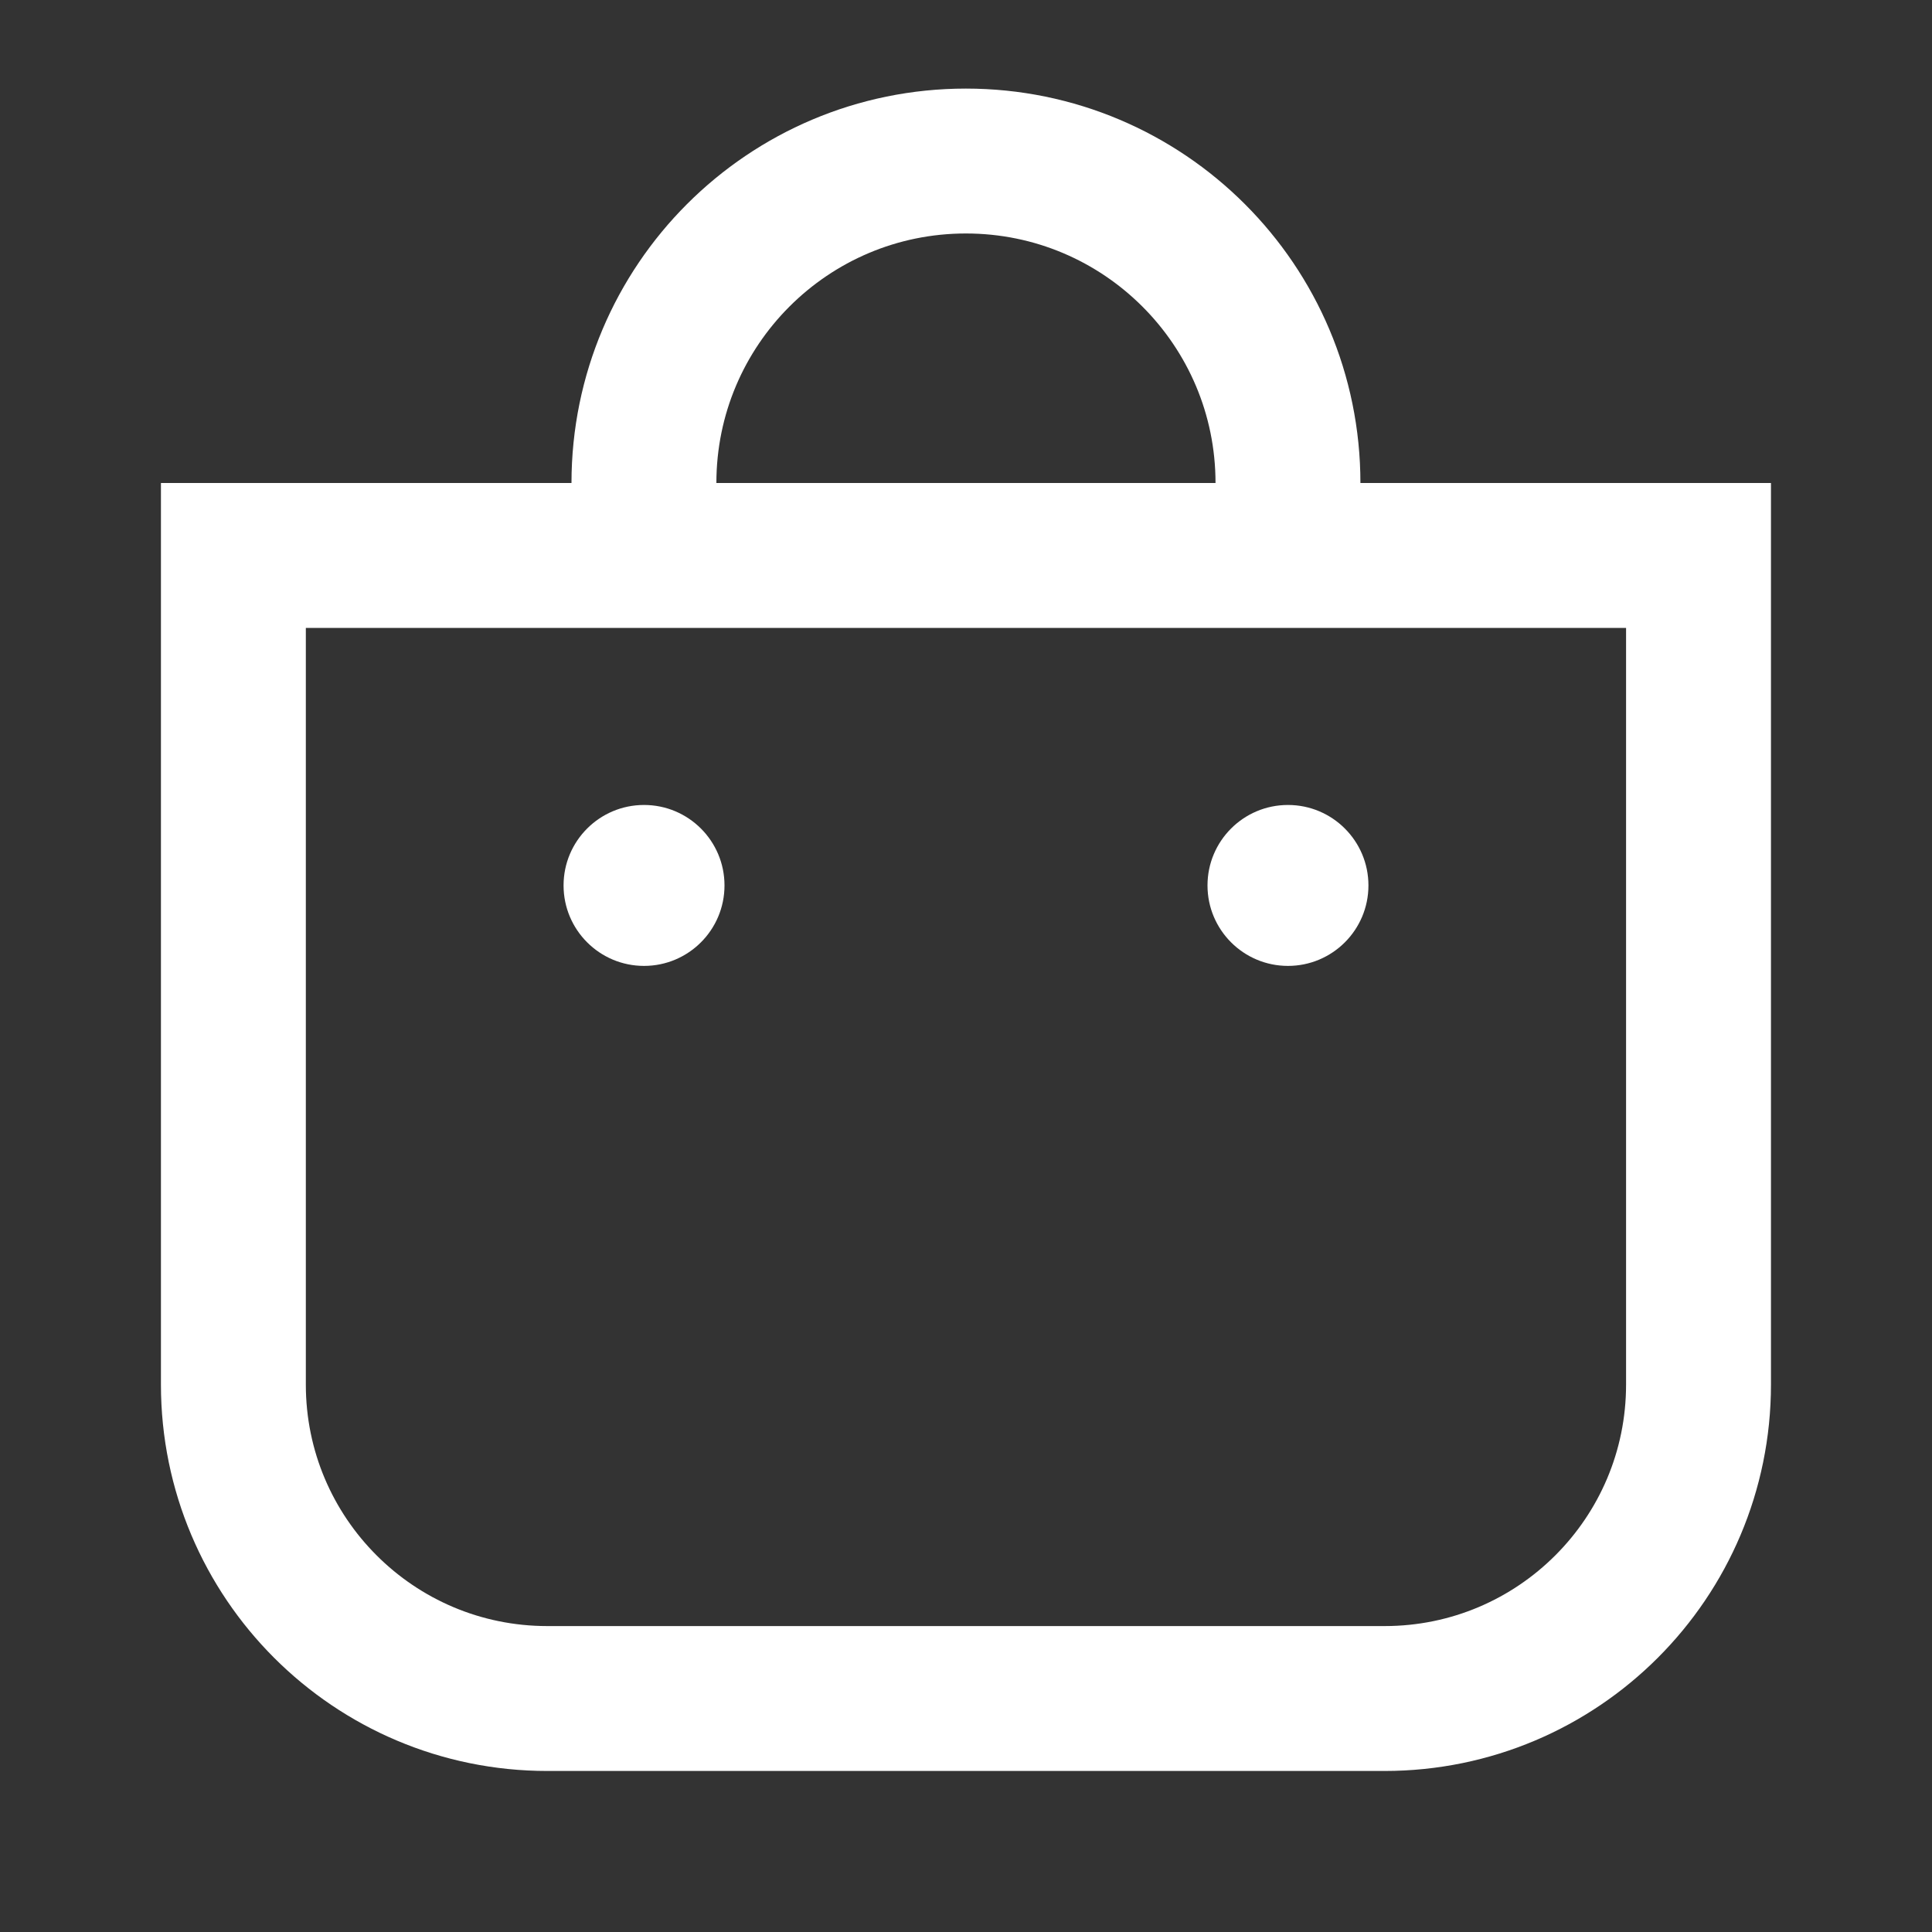
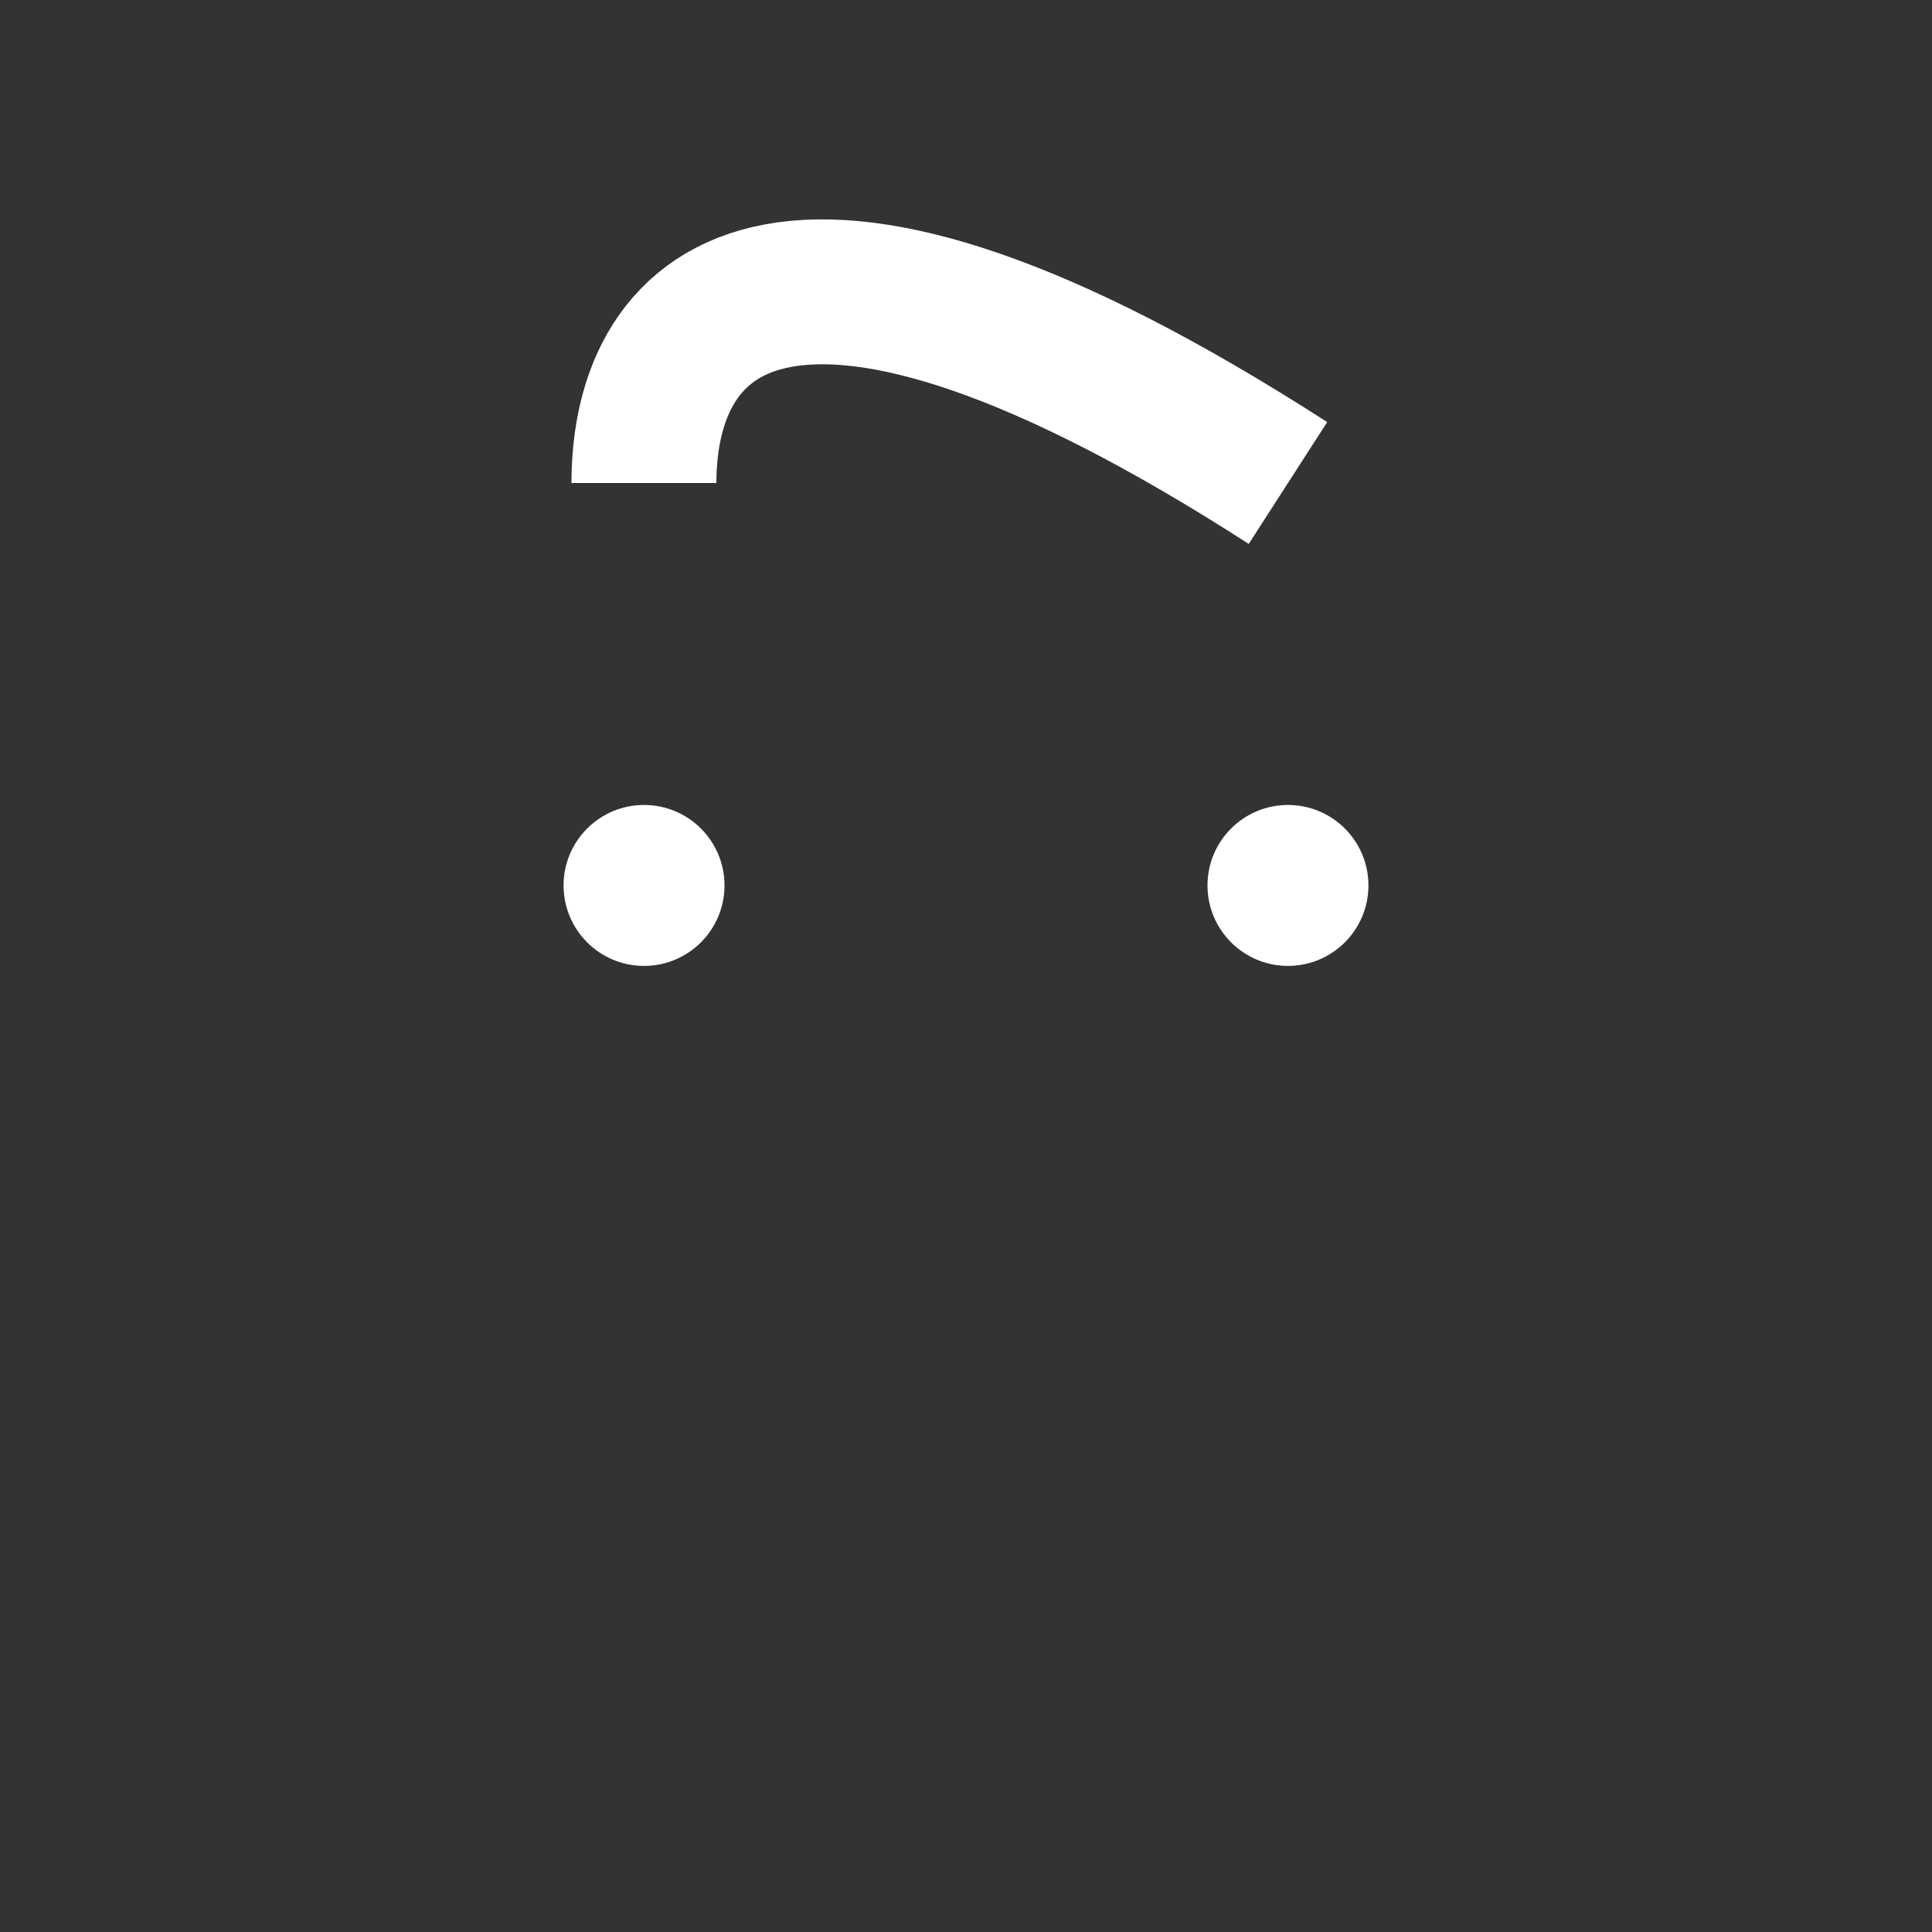
<svg xmlns="http://www.w3.org/2000/svg" width="20" height="20" viewBox="0 0 20 20" fill="none">
  <rect x="0" y="0" width="20" height="20" fill="#333333" stroke="none" />
-   <path d="M13.333 5C13.333 3.159 11.84 1.667 9.999 1.667C8.158 1.667 6.666 3.159 6.666 5" stroke="white" stroke-width="1.5" />
-   <path d="M2.416 5.75H17.583V14.333C17.583 16.128 16.128 17.583 14.333 17.583H5.666C3.871 17.583 2.416 16.128 2.416 14.333V5.75Z" stroke="white" stroke-width="1.5" />
+   <path d="M13.333 5C8.158 1.667 6.666 3.159 6.666 5" stroke="white" stroke-width="1.5" />
  <circle cx="6.667" cy="9.166" r="0.833" fill="white" />
  <circle cx="13.333" cy="9.166" r="0.833" fill="white" />
</svg>